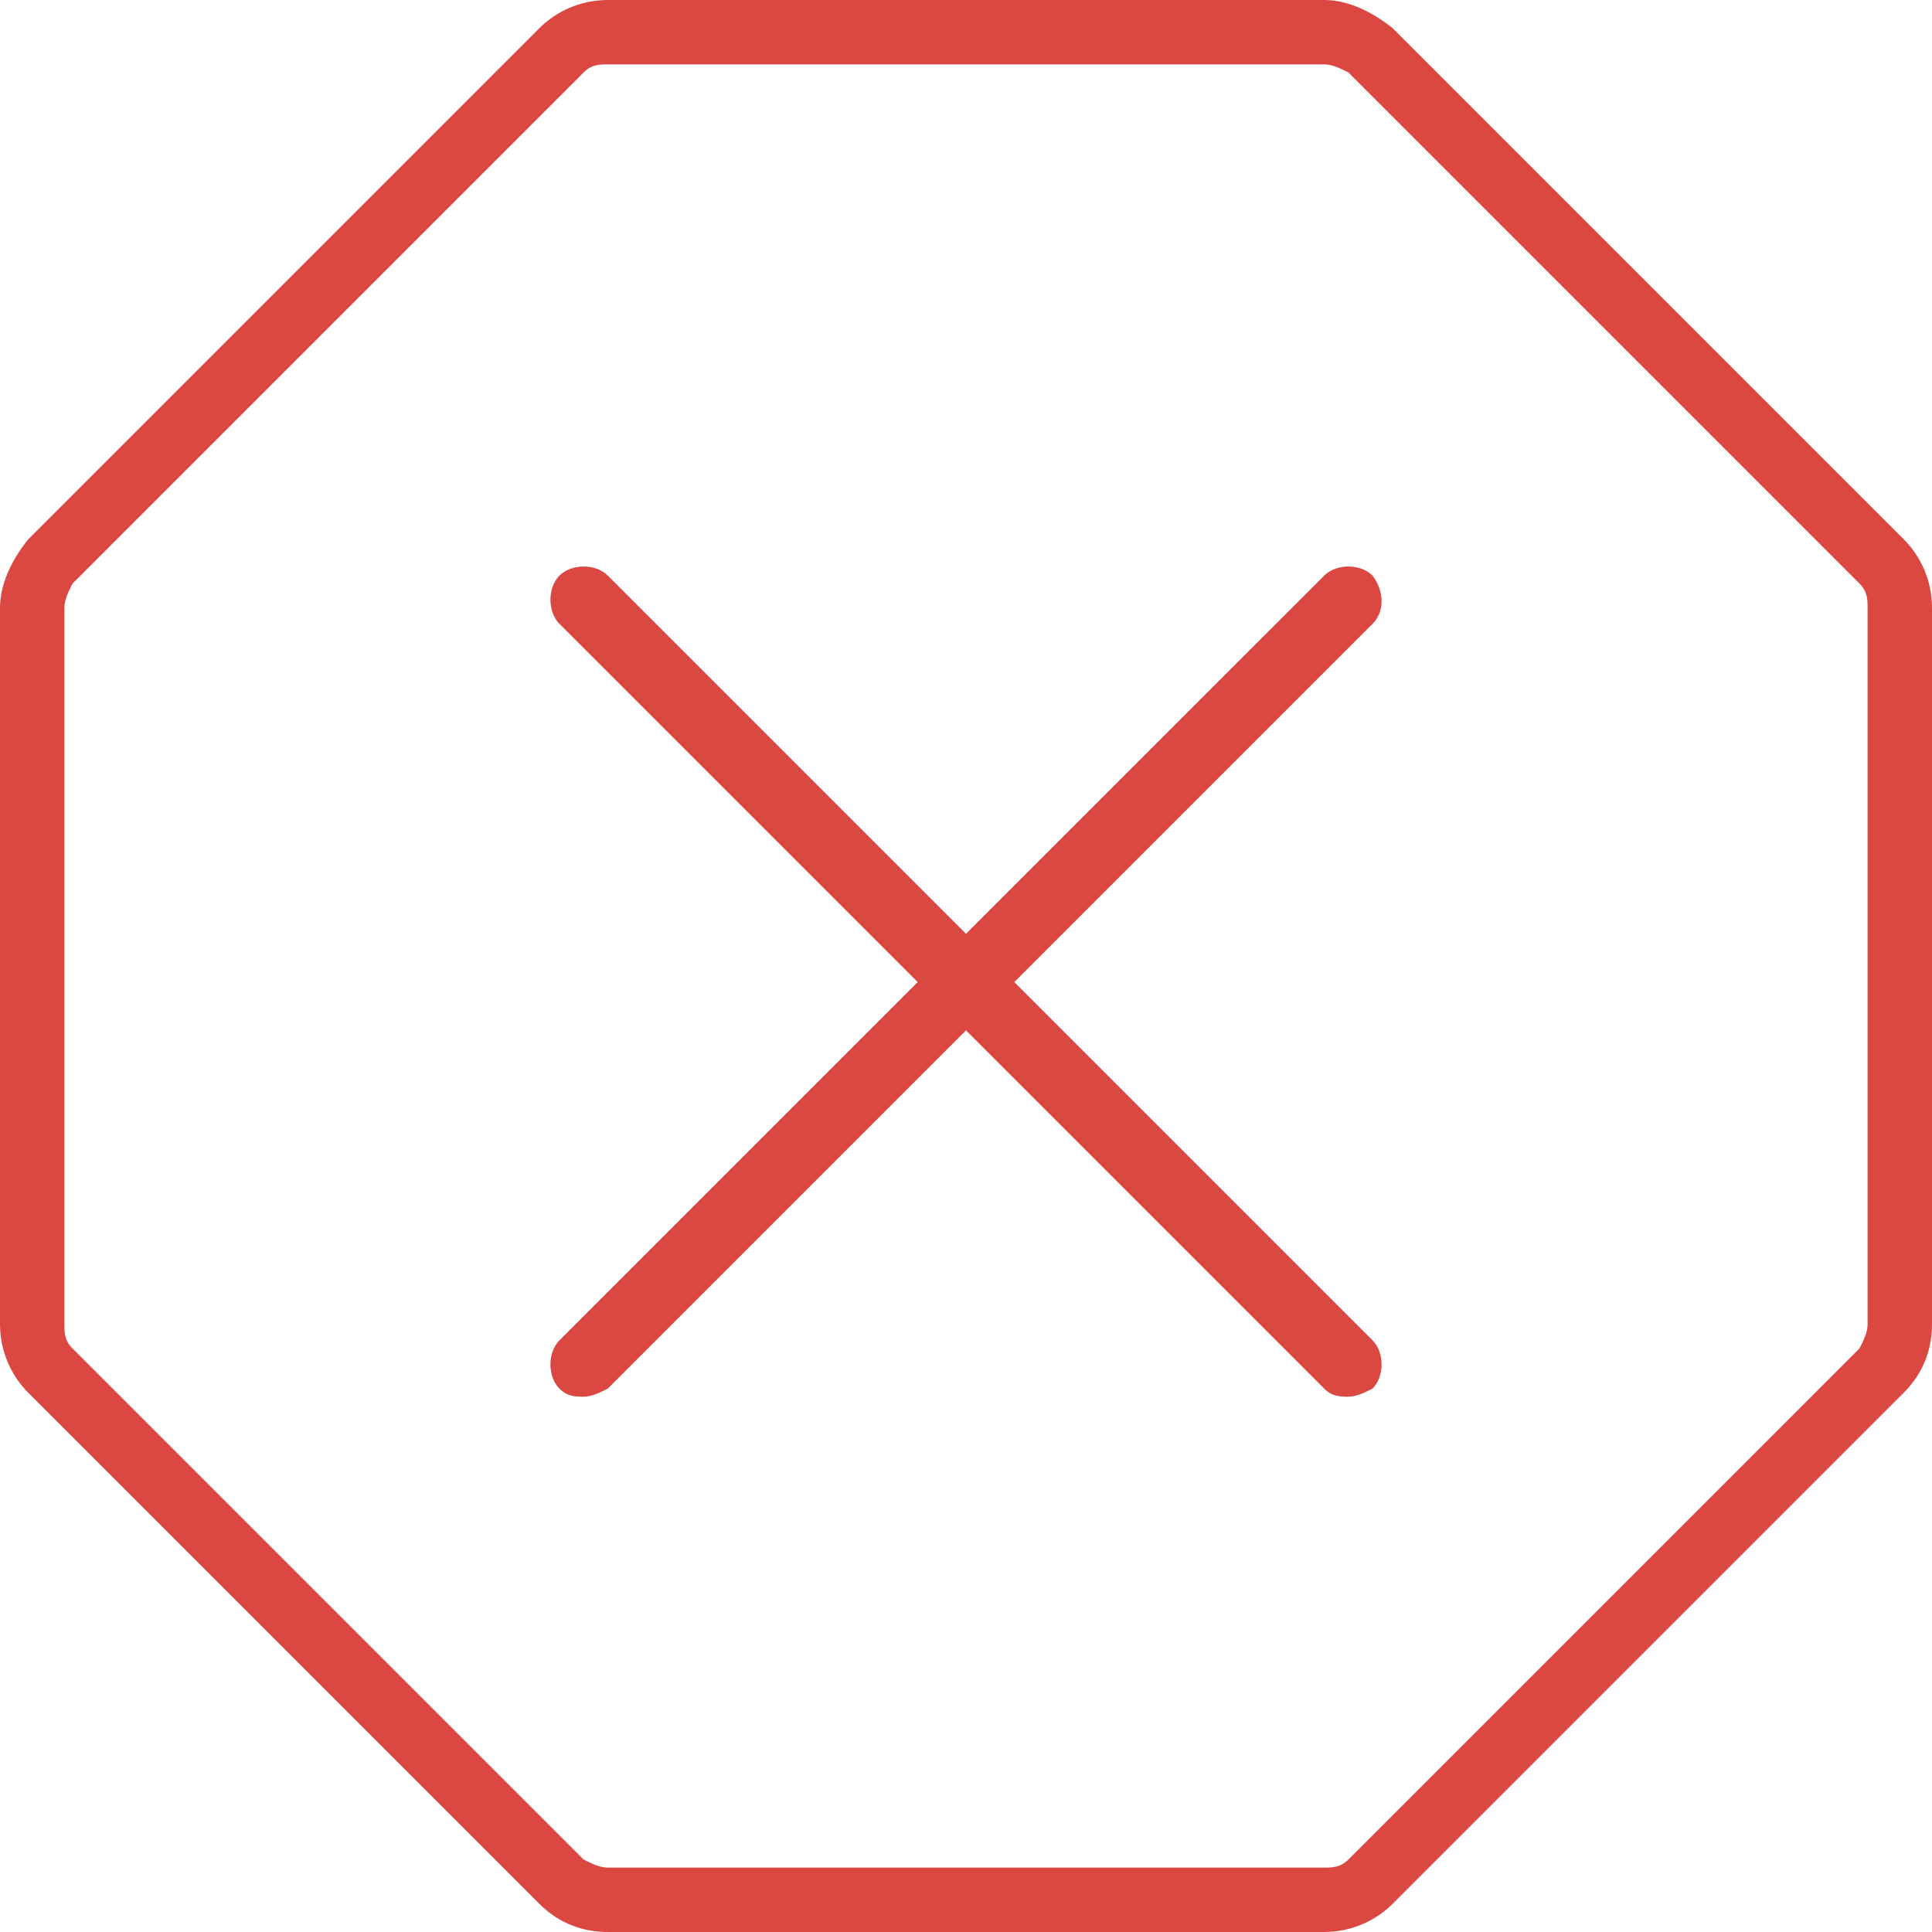
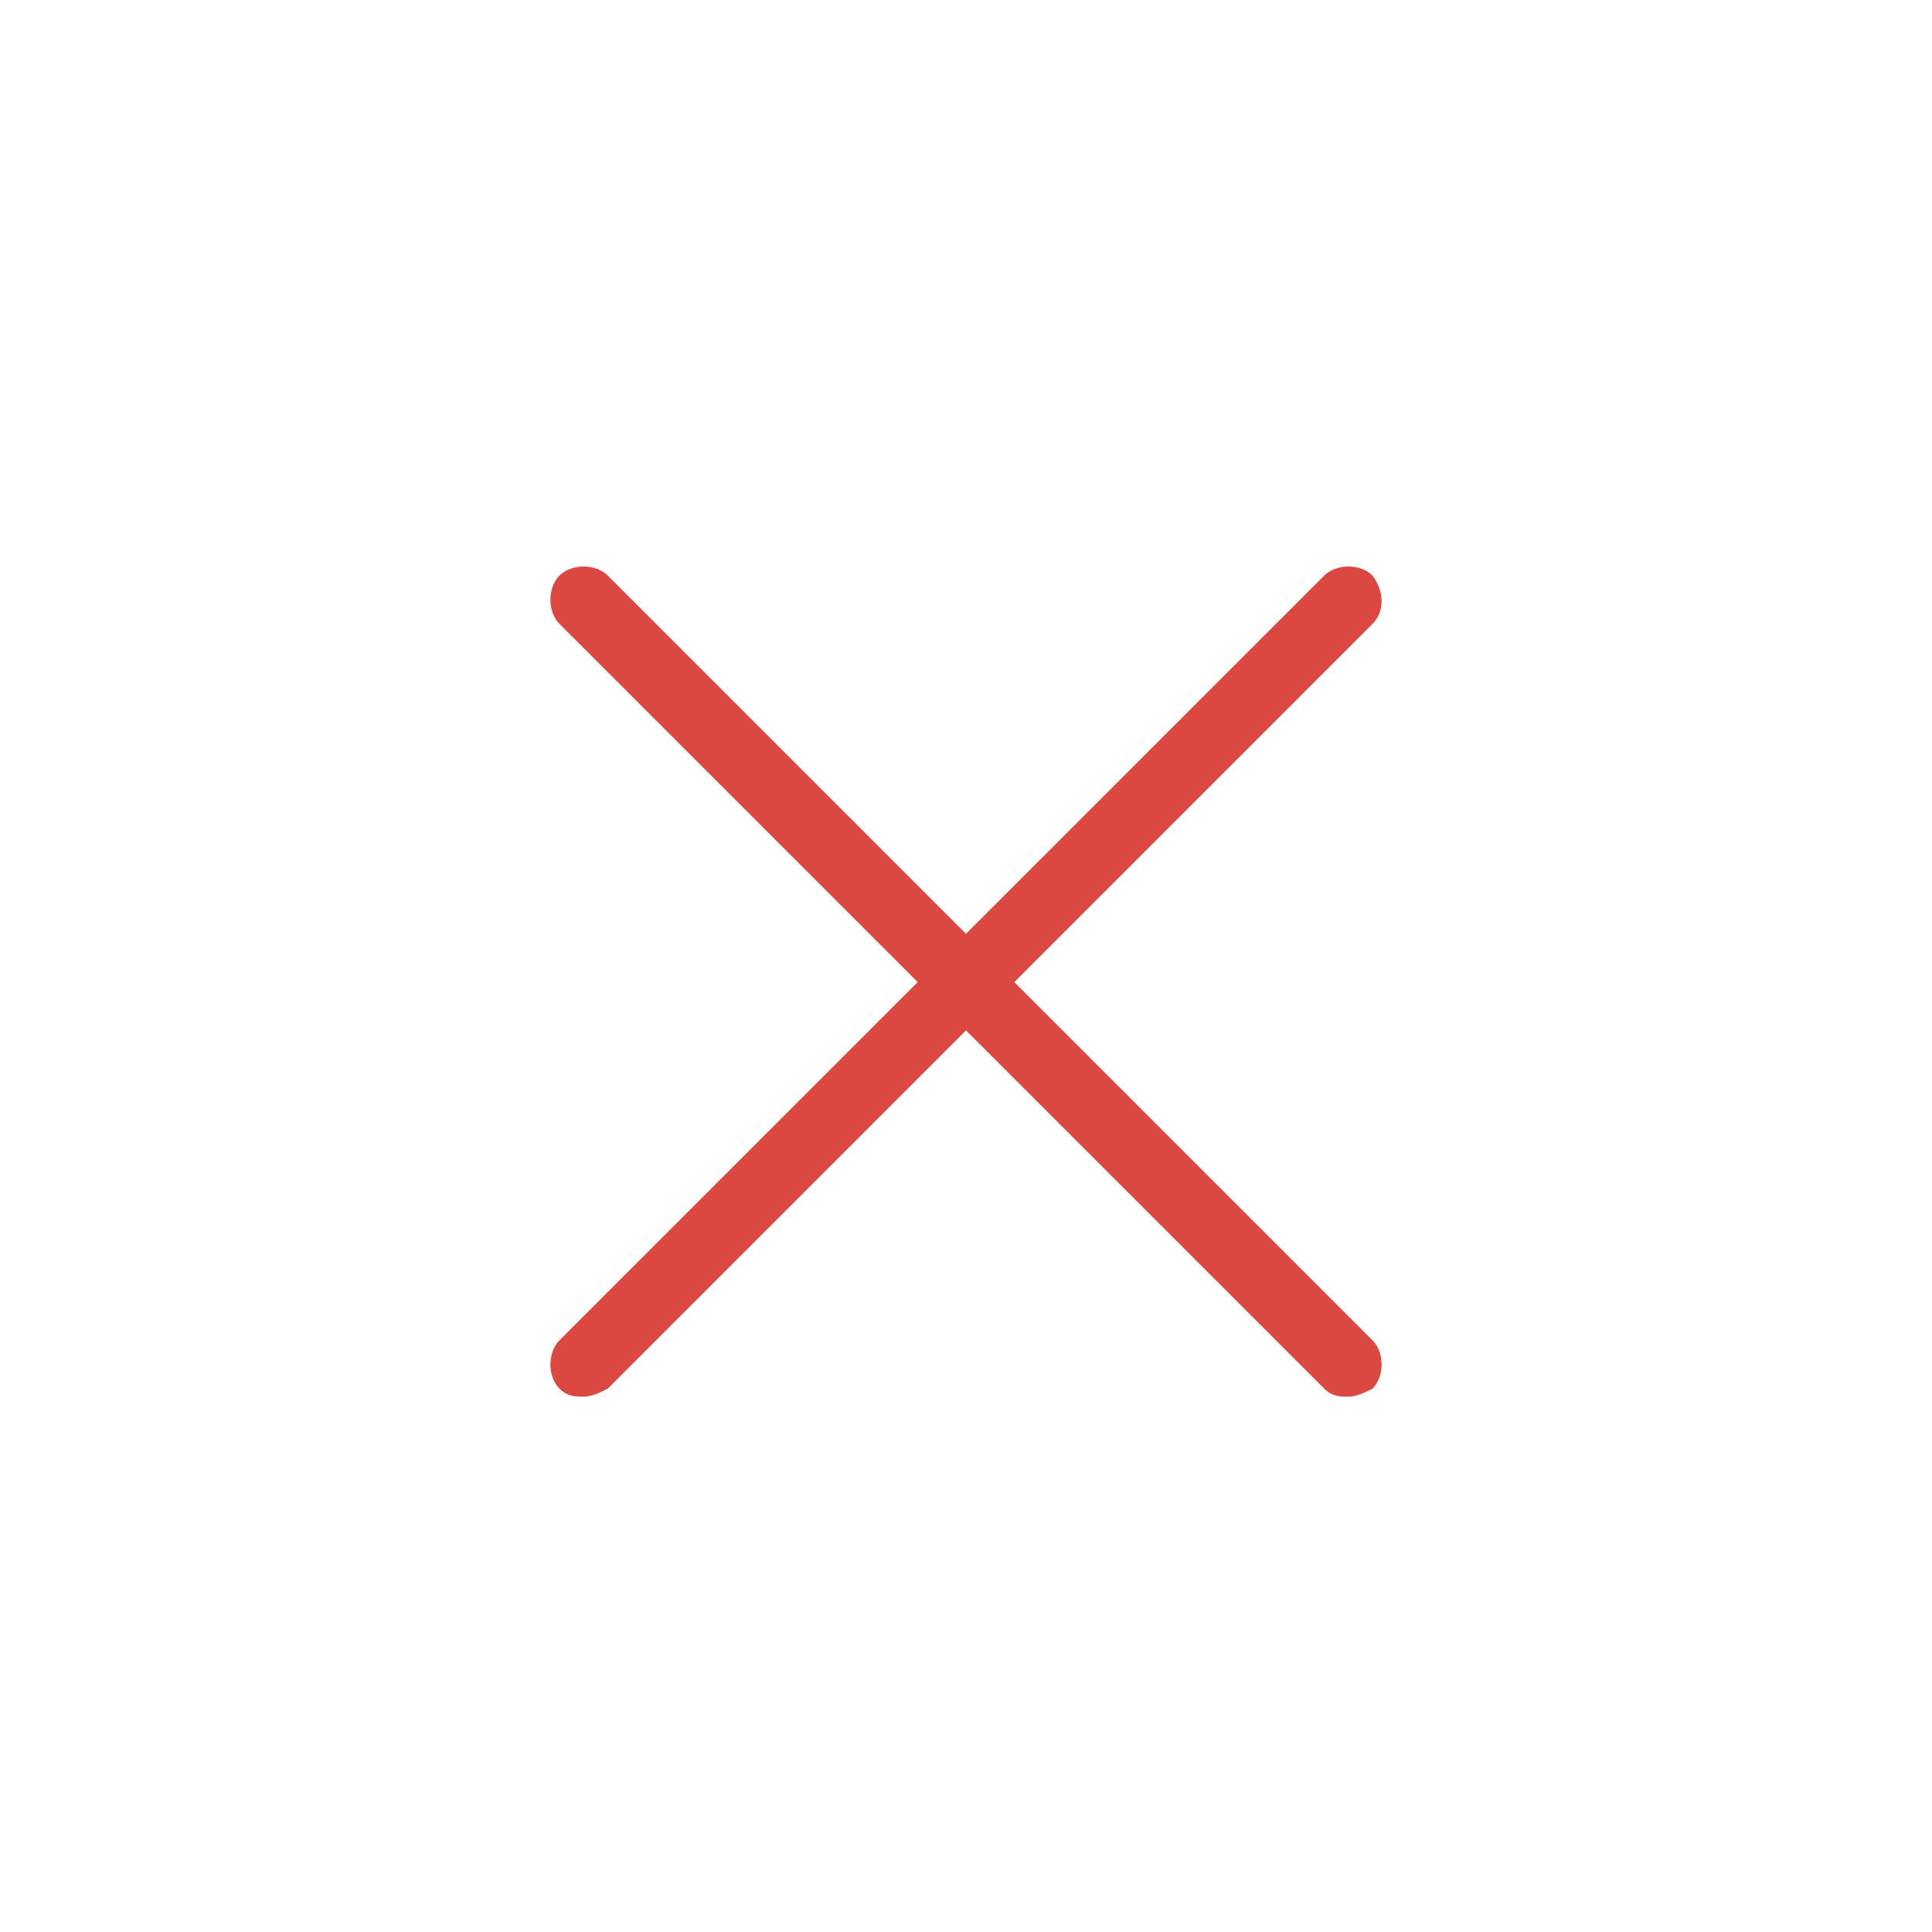
<svg xmlns="http://www.w3.org/2000/svg" version="1.1" id="Layer_1" x="0px" y="0px" width="48px" height="48px" viewBox="0 0 48 48" style="enable-background:new 0 0 48 48;" xml:space="preserve">
  <style type="text/css">
	.st0{fill:#db4842;}
</style>
  <g>
-     <path class="st0" d="M47.3,13.4L34.6,0.7C34.1,0.3,33.5,0,32.9,0H15.1c-0.7,0-1.3,0.3-1.7,0.7L0.7,13.4C0.3,13.9,0,14.5,0,15.1   v17.8c0,0.7,0.3,1.3,0.7,1.7l12.7,12.7c0.5,0.5,1.1,0.7,1.7,0.7h17.8c0.7,0,1.3-0.3,1.7-0.7l12.7-12.7c0.5-0.5,0.7-1.1,0.7-1.7   V15.1C48,14.4,47.7,13.8,47.3,13.4z M46.4,32.9c0,0.2-0.1,0.4-0.2,0.6L33.5,46.2c-0.2,0.2-0.4,0.2-0.6,0.2H15.1   c-0.2,0-0.4-0.1-0.6-0.2L1.8,33.5c-0.2-0.2-0.2-0.4-0.2-0.6V15.1c0-0.2,0.1-0.4,0.2-0.6L14.5,1.8c0.2-0.2,0.4-0.2,0.6-0.2h17.8   c0.2,0,0.4,0.1,0.6,0.2l12.7,12.7c0.2,0.2,0.2,0.4,0.2,0.6V32.9z" />
    <path class="st0" d="M34.1,14.3c-0.3-0.3-0.9-0.3-1.2,0L24,23.2l-8.9-8.9c-0.3-0.3-0.9-0.3-1.2,0s-0.3,0.9,0,1.2l8.9,8.9l-8.9,8.9   c-0.3,0.3-0.3,0.9,0,1.2c0.2,0.2,0.4,0.2,0.6,0.2c0.2,0,0.4-0.1,0.6-0.2l8.9-8.9l8.9,8.9c0.2,0.2,0.4,0.2,0.6,0.2   c0.2,0,0.4-0.1,0.6-0.2c0.3-0.3,0.3-0.9,0-1.2l-8.9-8.9l8.9-8.9C34.4,15.2,34.4,14.7,34.1,14.3z" />
  </g>
</svg>